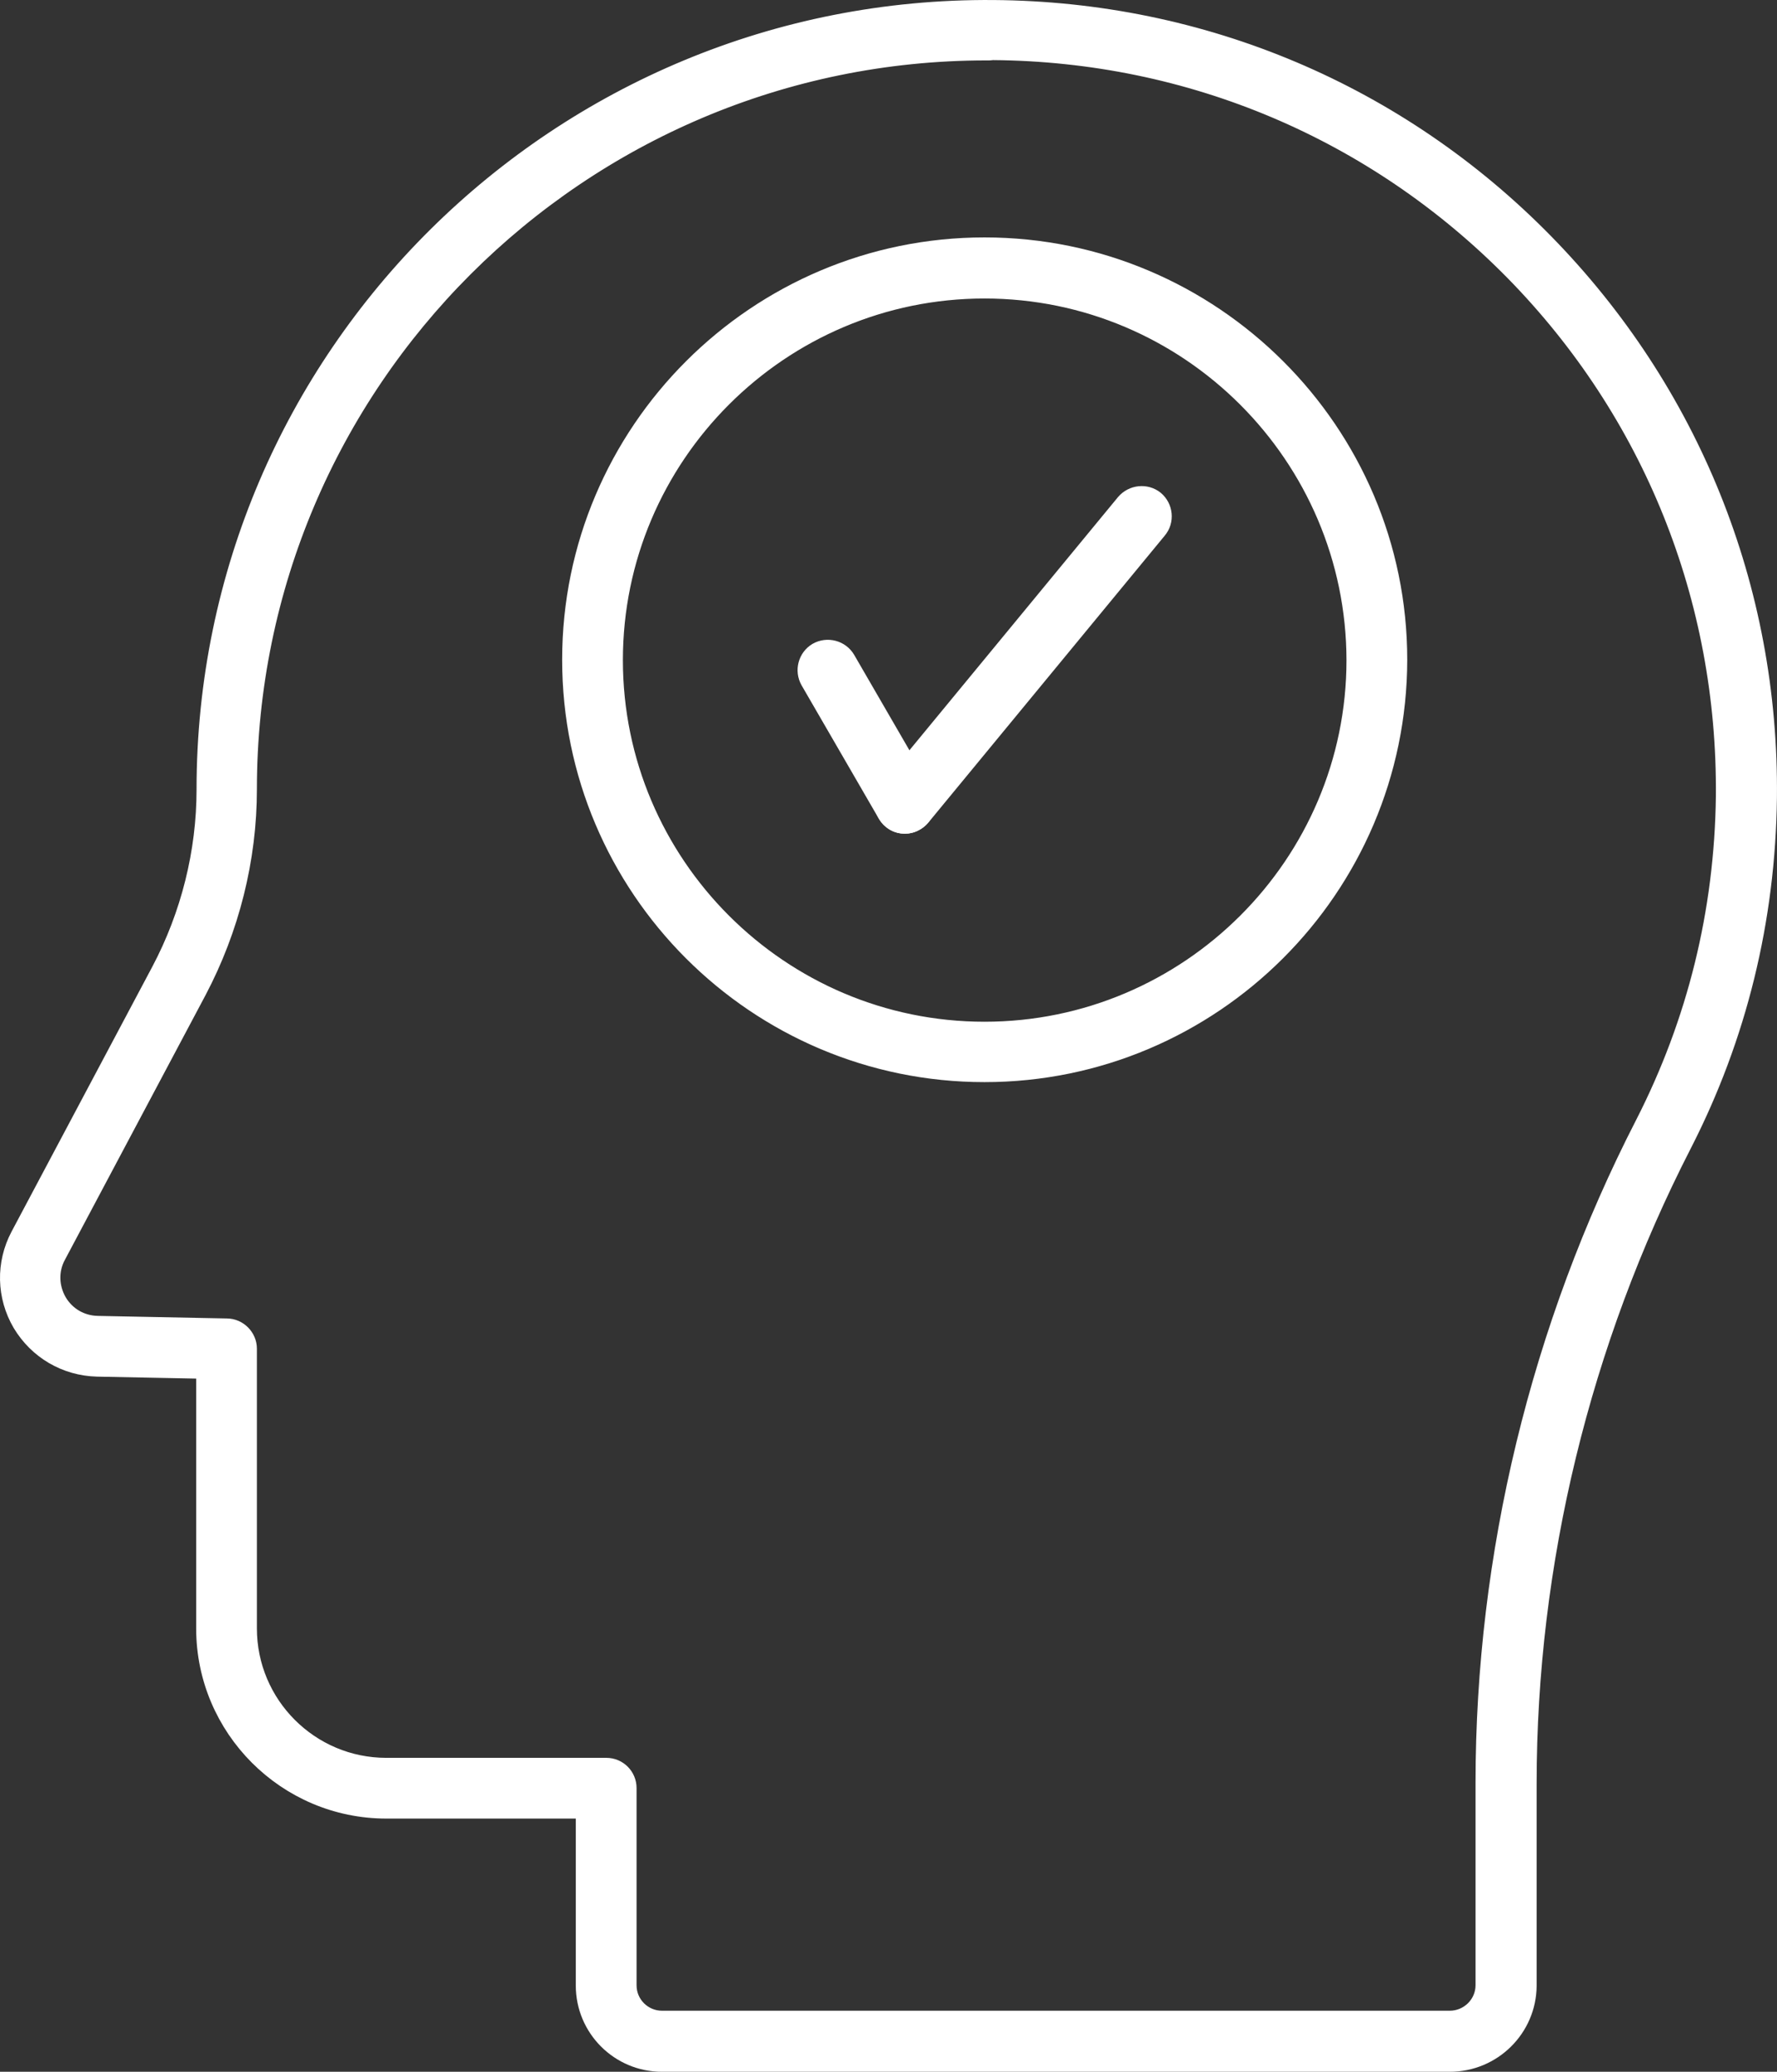
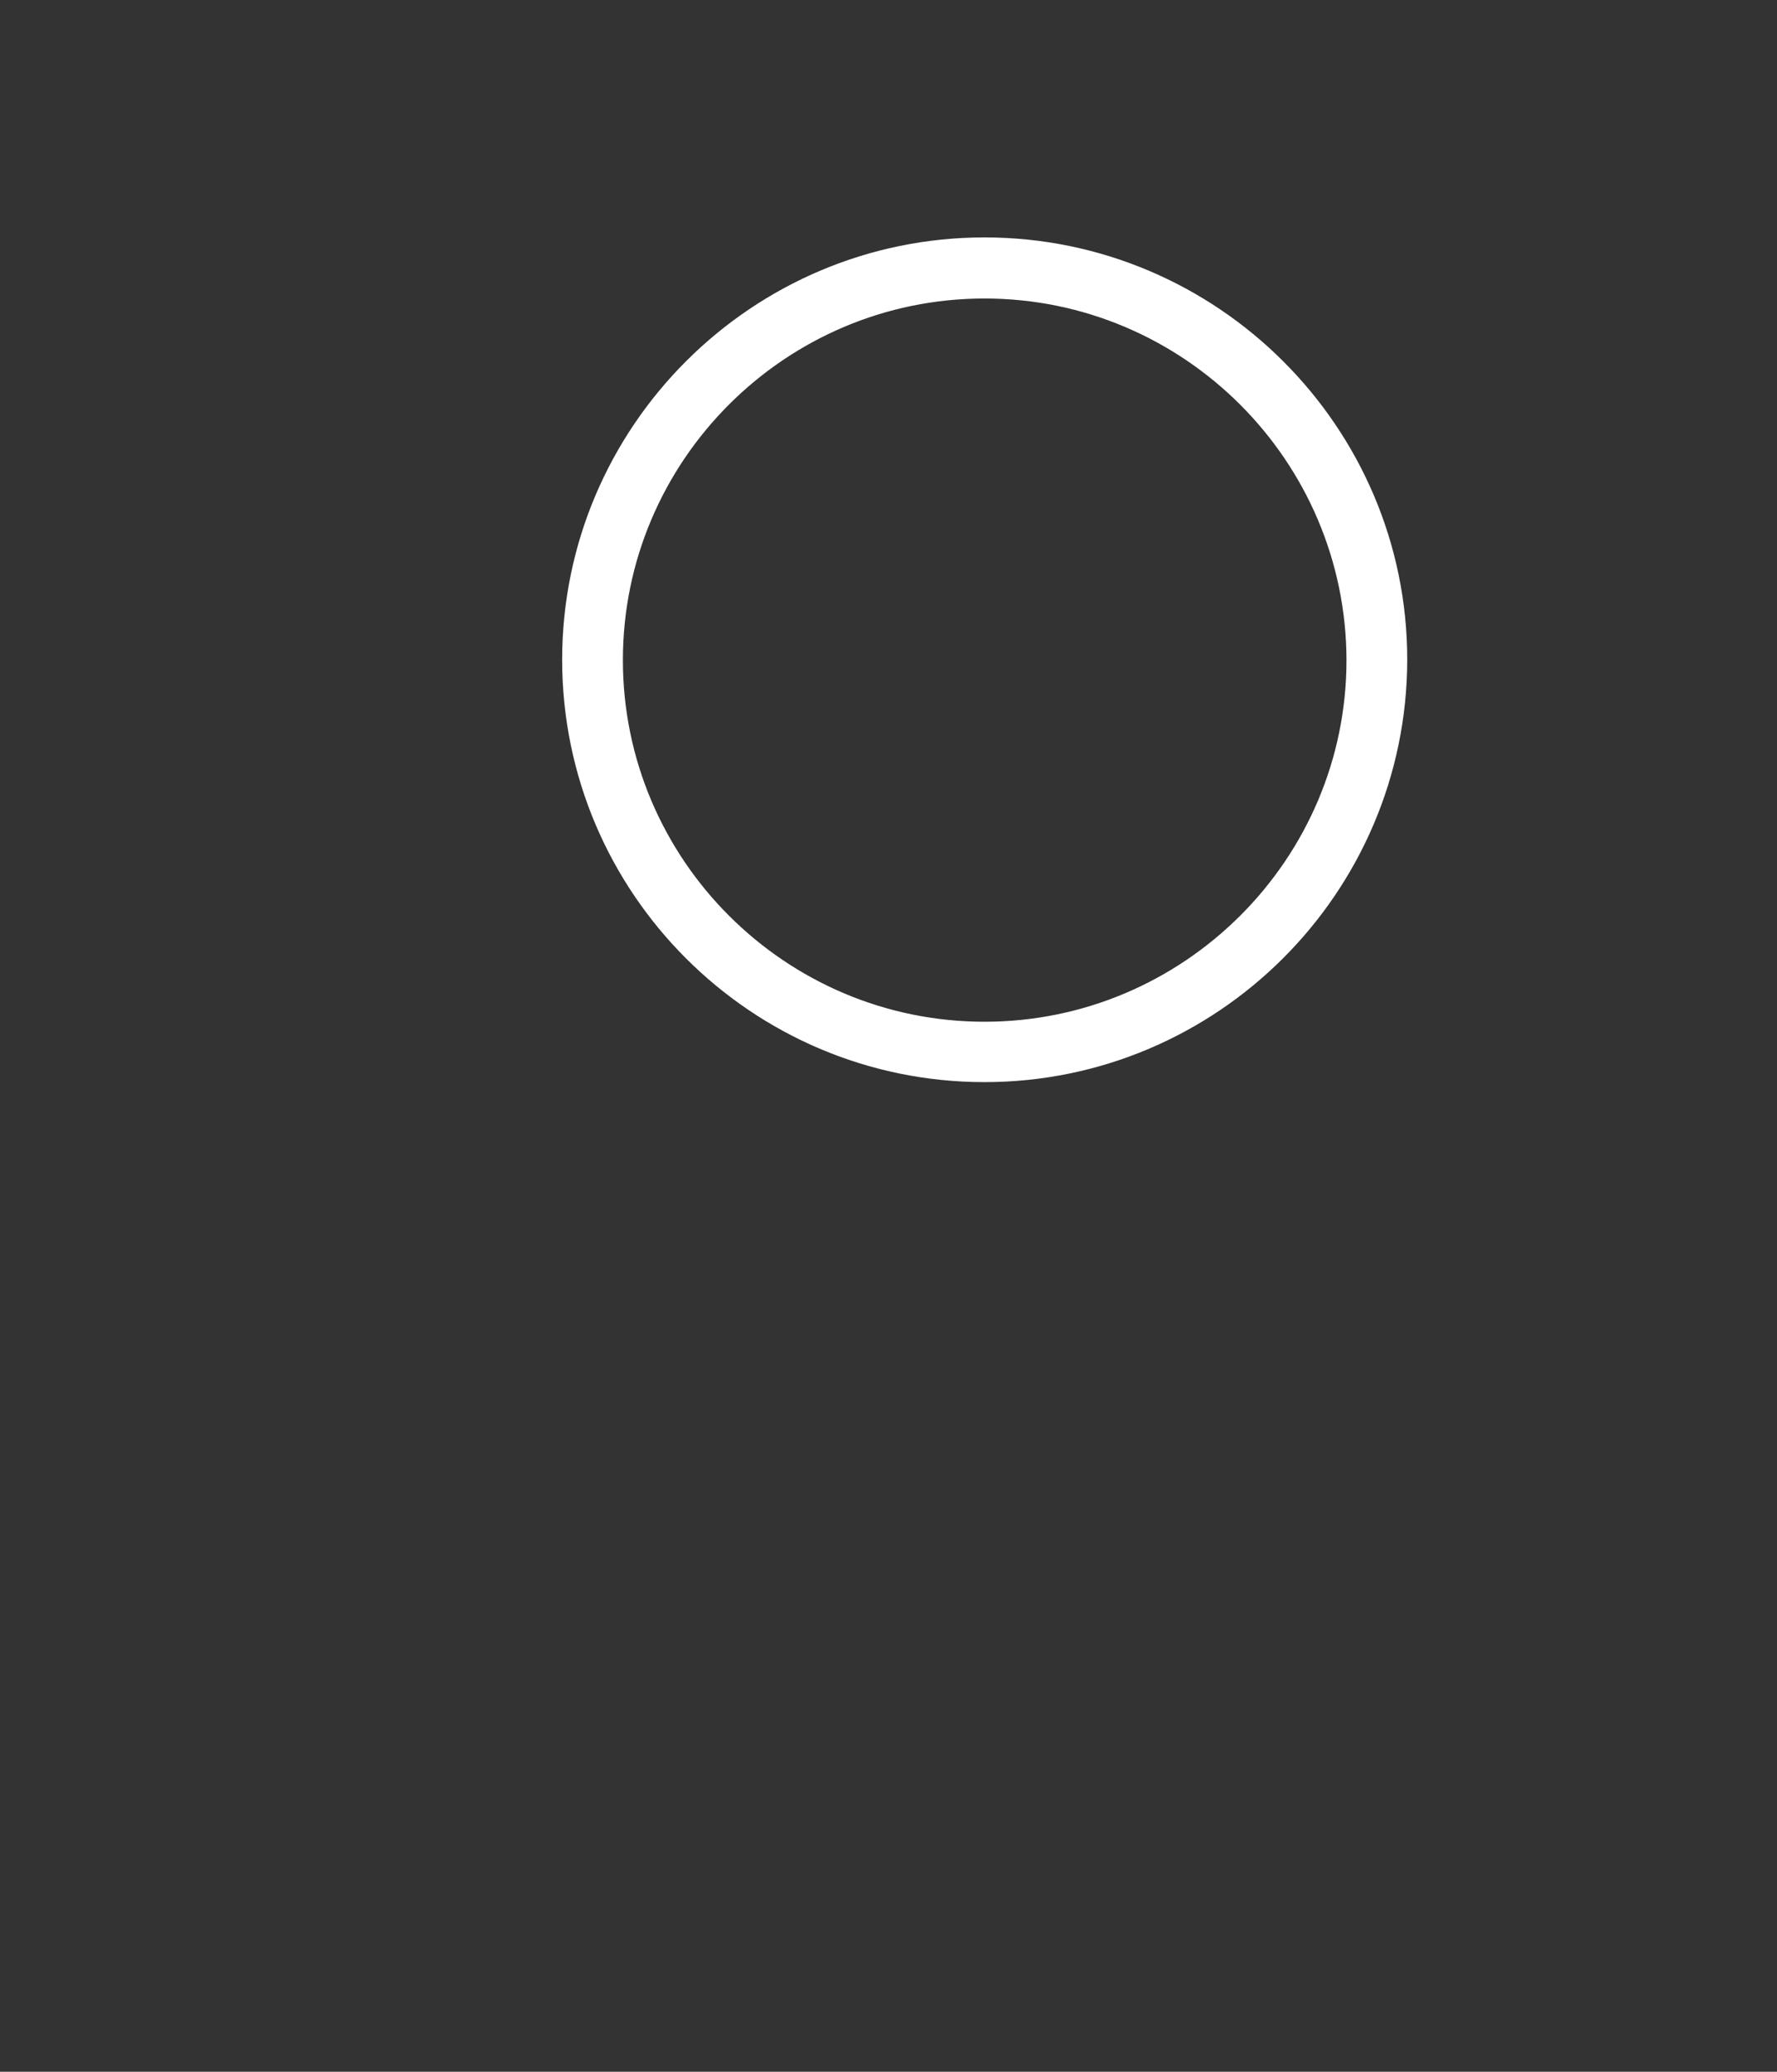
<svg xmlns="http://www.w3.org/2000/svg" id="Capa_1" viewBox="0 0 552.39 644.02">
  <rect x="0" y="0" width="552.39" height="644.02" fill="#333333" stroke="none" />
  <defs>
    <style>
      .cls-1 {
        fill: #fff;
        stroke: #fff;
        stroke-miterlimit: 10;
        stroke-width: 8px;
      }
    </style>
  </defs>
  <path class="cls-1" d="M306.04,332.38c-70.24,0-127.29-57.06-127.29-127.29s57.17-127.29,127.29-127.29,127.41,57.06,127.41,127.29c-.11,70.24-57.29,127.29-127.41,127.29ZM306.04,88.79c-64.16,0-116.41,52.25-116.41,116.41s52.25,116.41,116.41,116.41,116.52-52.25,116.52-116.41c-.11-64.16-52.36-116.41-116.52-116.41Z" />
-   <path class="cls-1" d="M281.3,255.16c-1.83,0-3.67-.92-4.7-2.75l-23.95-41.36c-1.49-2.64-.57-5.96,1.95-7.45,2.64-1.49,5.96-.57,7.45,1.95l23.95,41.36c1.49,2.64.57,5.96-1.95,7.45-.92.57-1.83.8-2.75.8Z" />
-   <path class="cls-1" d="M281.3,255.16c-1.26,0-2.41-.34-3.44-1.26-2.29-1.95-2.64-5.39-.69-7.68l73.44-89.14c1.95-2.29,5.39-2.64,7.68-.8,2.29,1.95,2.64,5.39.69,7.68l-73.44,89.14c-1.15,1.37-2.75,2.06-4.24,2.06Z" />
-   <path class="cls-1" d="M450.64,640.02h-244.85c-12.6,0-22.8-10.2-22.8-22.8v-55.91h-62.9c-30.36,0-55.11-24.75-55.11-55.11v-81.58l-34.72-.69c-9.4-.23-17.76-5.16-22.57-13.18-4.7-8.02-4.93-17.76-.57-26.01l43.77-82.38c9.28-17.53,14.21-37.24,14.21-56.94C65.09,111.59,174.63,2.98,308.79,4.01c64.74.46,125.35,26.12,170.49,72.18,45.14,46.06,69.78,107.01,69.09,171.75-.46,37.81-9.28,73.9-26.35,107.24-31.62,61.64-48.35,130.5-48.35,199.25v62.9c-.11,12.49-10.31,22.69-23.03,22.69ZM306.62,14.78c-127.29,0-230.76,103.46-230.76,230.53,0,21.54-5.39,42.97-15.47,62.1l-43.77,82.38c-2.64,4.93-2.41,10.66.34,15.47,2.86,4.81,7.79,7.68,13.41,7.79l40.1.8c2.98,0,5.39,2.52,5.39,5.39v86.96c0,24.4,19.82,44.23,44.23,44.23h68.4c2.98,0,5.39,2.41,5.39,5.39v61.3c0,6.65,5.39,11.92,11.92,11.92h244.85c6.65,0,12.03-5.39,12.03-11.92v-62.9c0-70.46,17.07-141.16,49.5-204.29,16.27-31.85,24.75-66.23,25.21-102.32.57-61.87-22.8-120.08-66-164.07-43.2-43.88-100.94-68.4-162.81-68.86-.69.11-1.26.11-1.95.11Z" />
</svg>